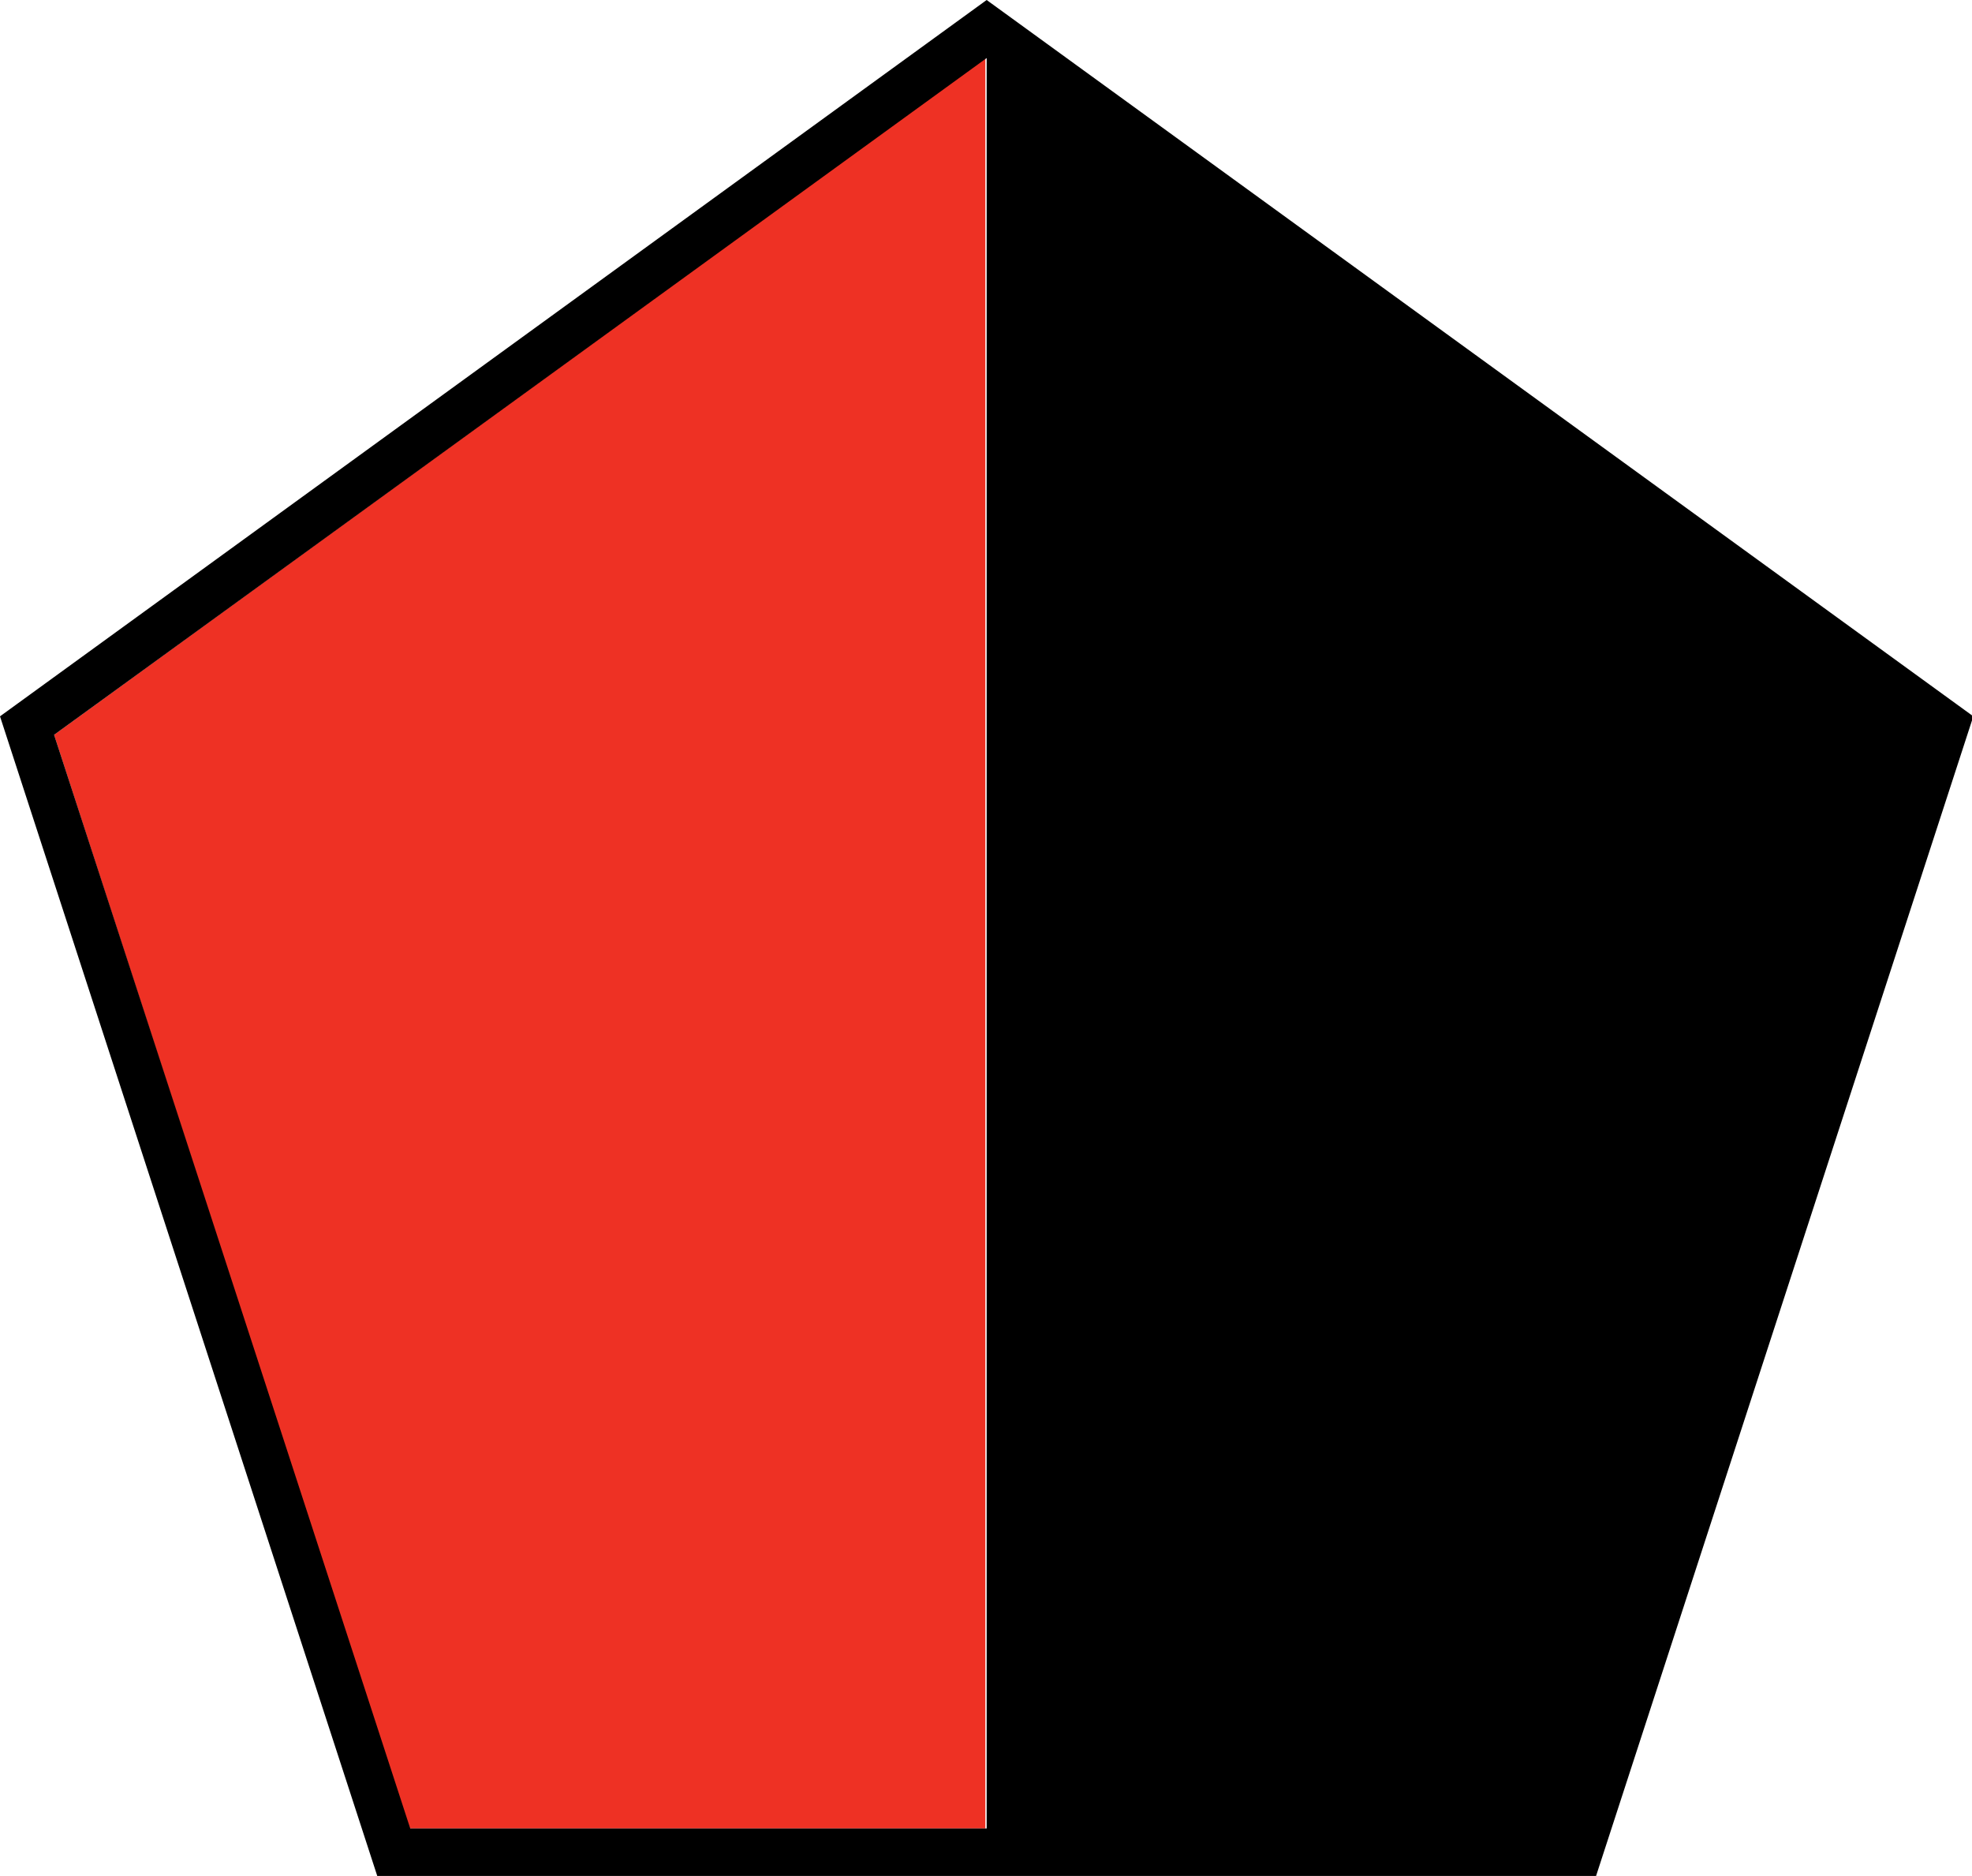
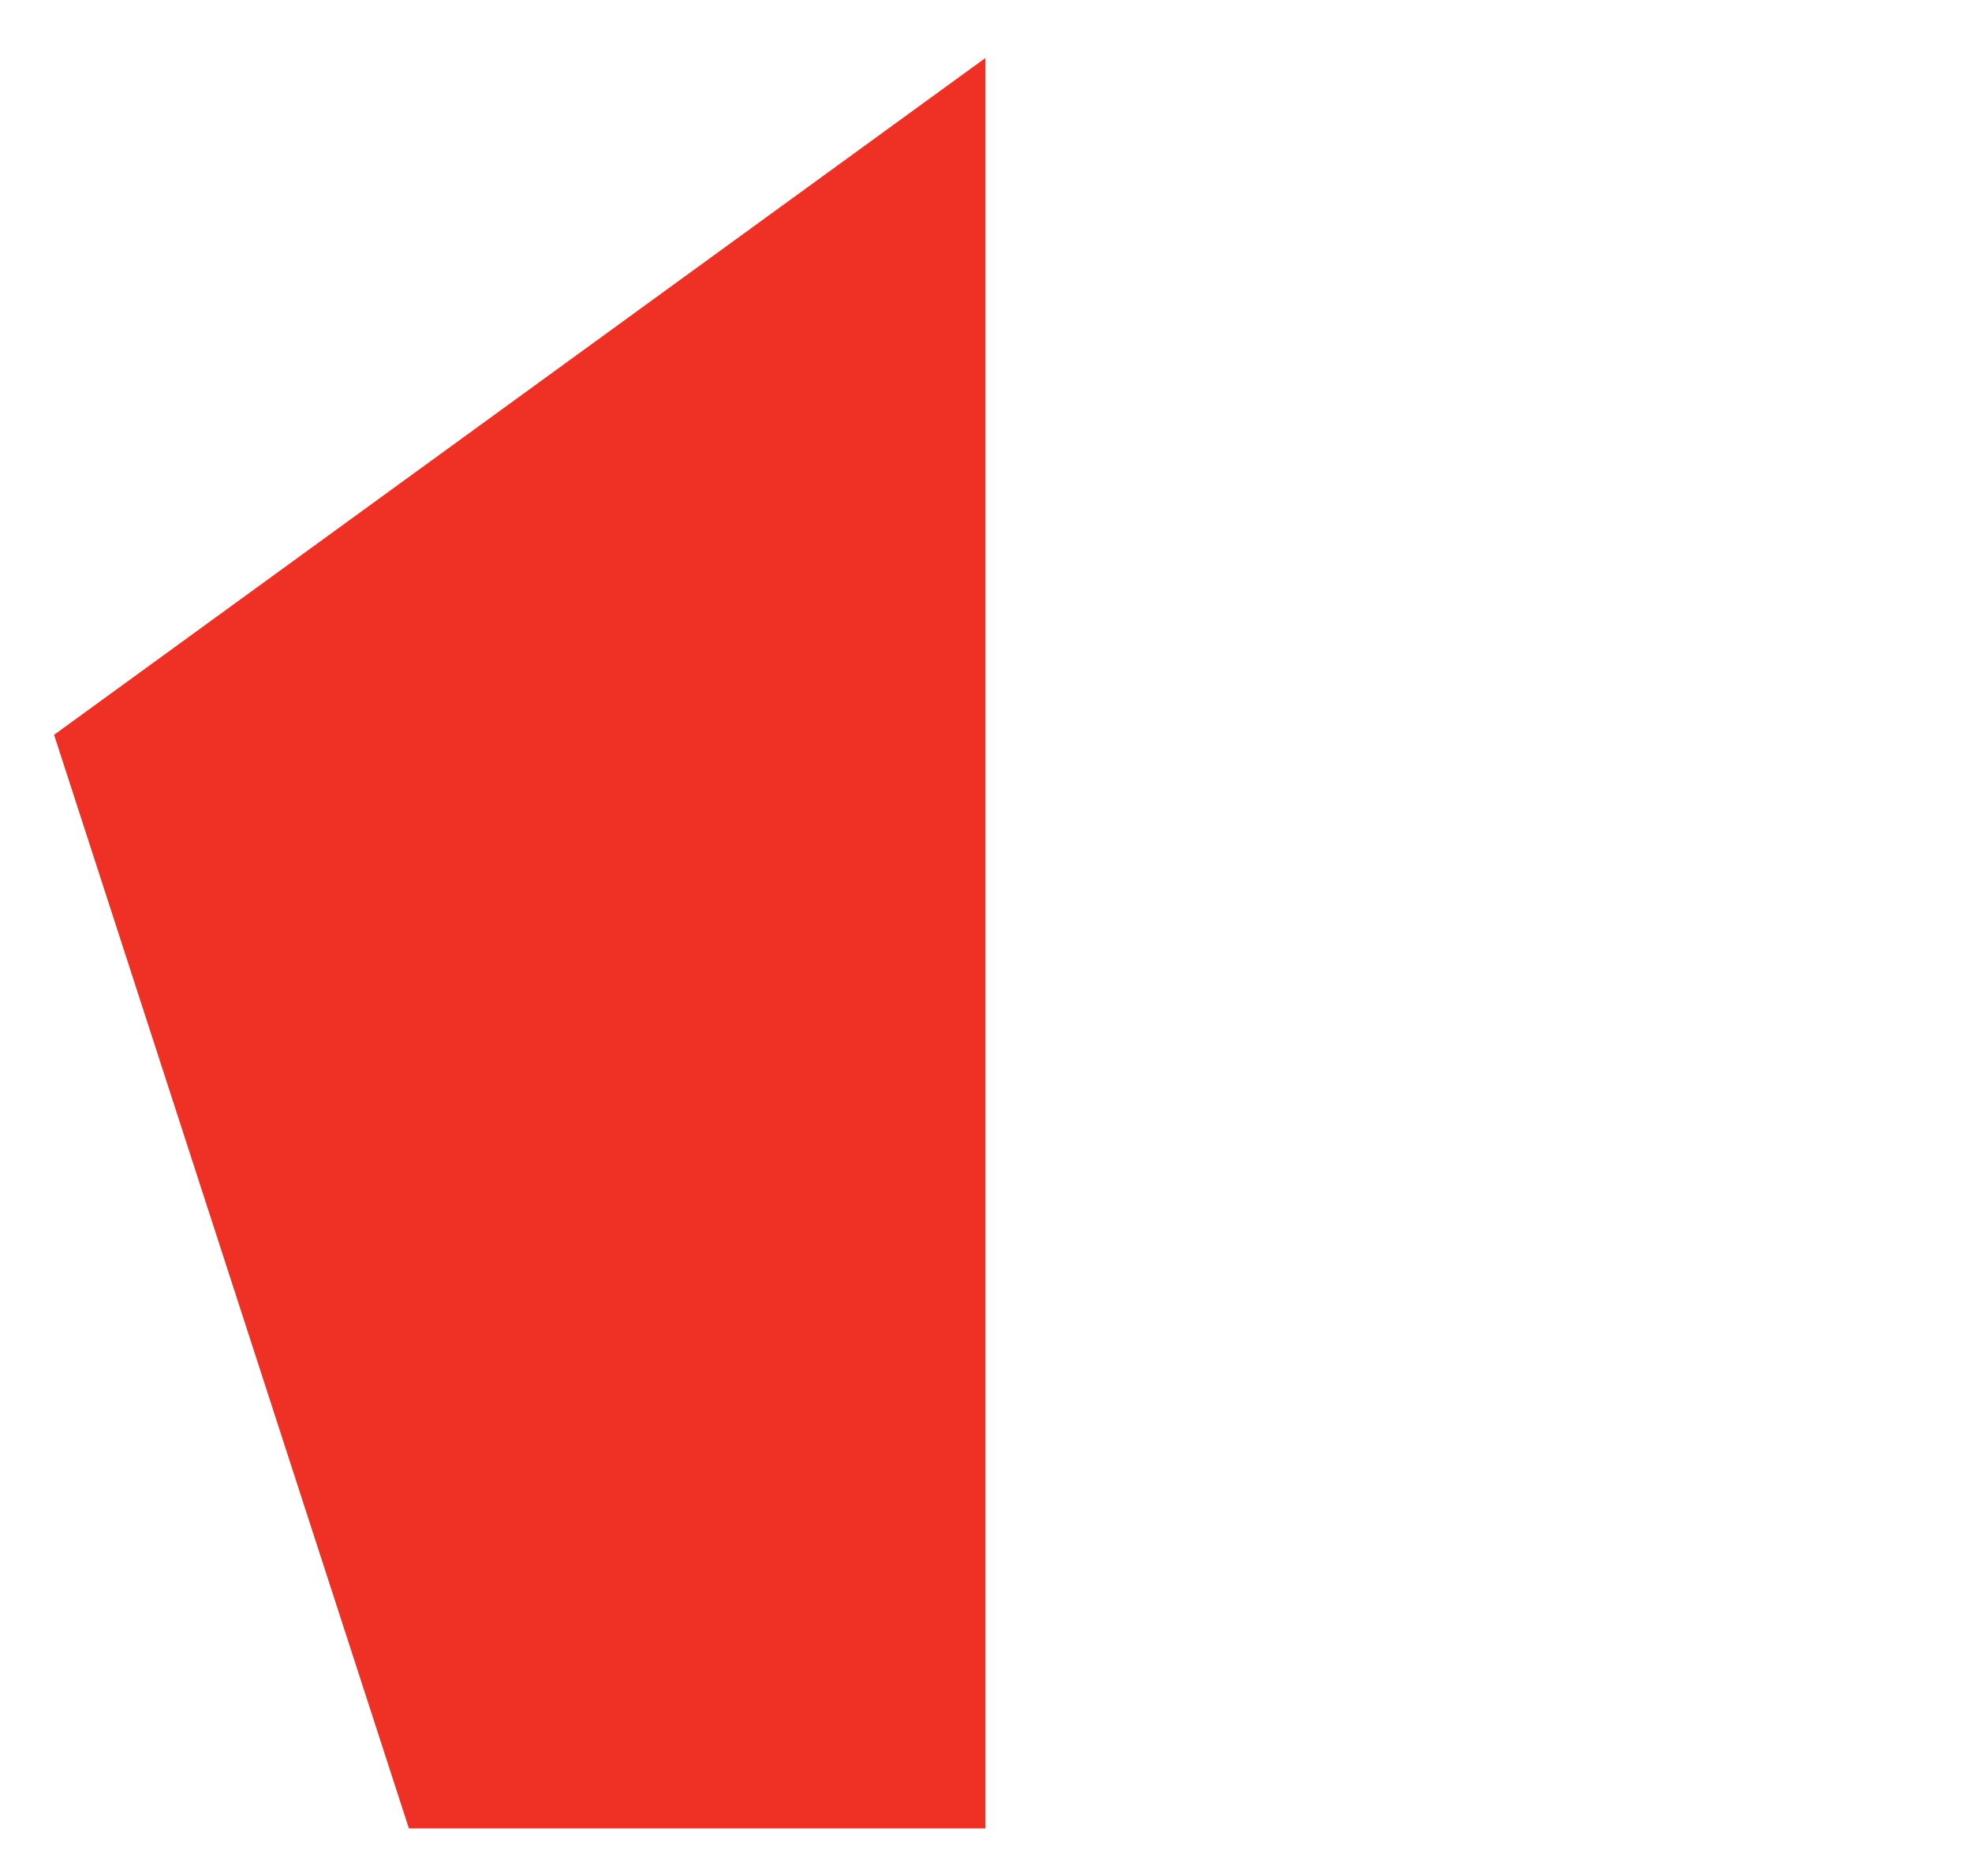
<svg xmlns="http://www.w3.org/2000/svg" id="b01003f5-2fce-4b22-b5d7-b74b5b445721" data-name="Warstwa 1" viewBox="0 0 14.95 14.22">
  <polygon points="7.47 0.44 7.47 13.86 3.1 13.86 0.41 5.57 7.47 0.44" fill="#ee3124" />
-   <path d="M8,.89.52,6.32l2.86,8.79h9.24l2.86-8.79ZM.93,6.46,8,1.33V14.75H3.63Z" transform="translate(-0.52 -0.89)" />
</svg>